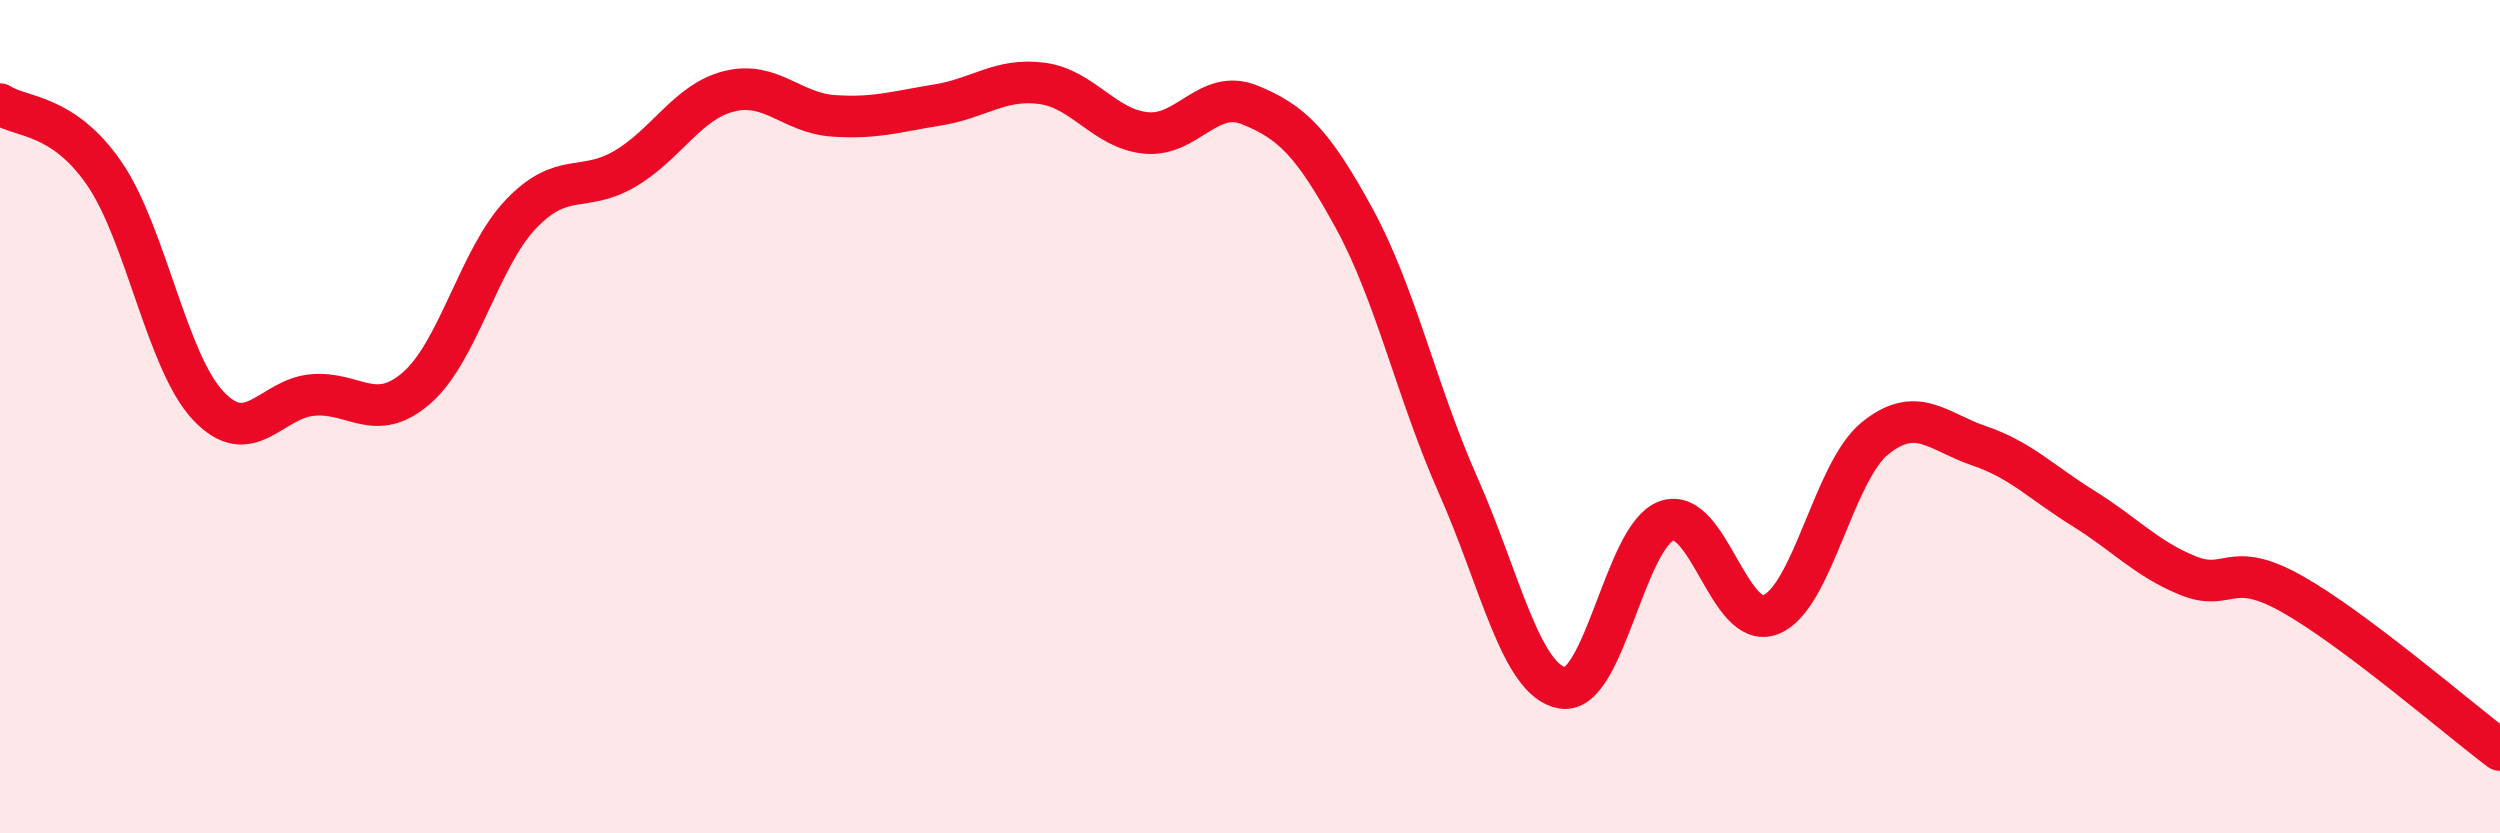
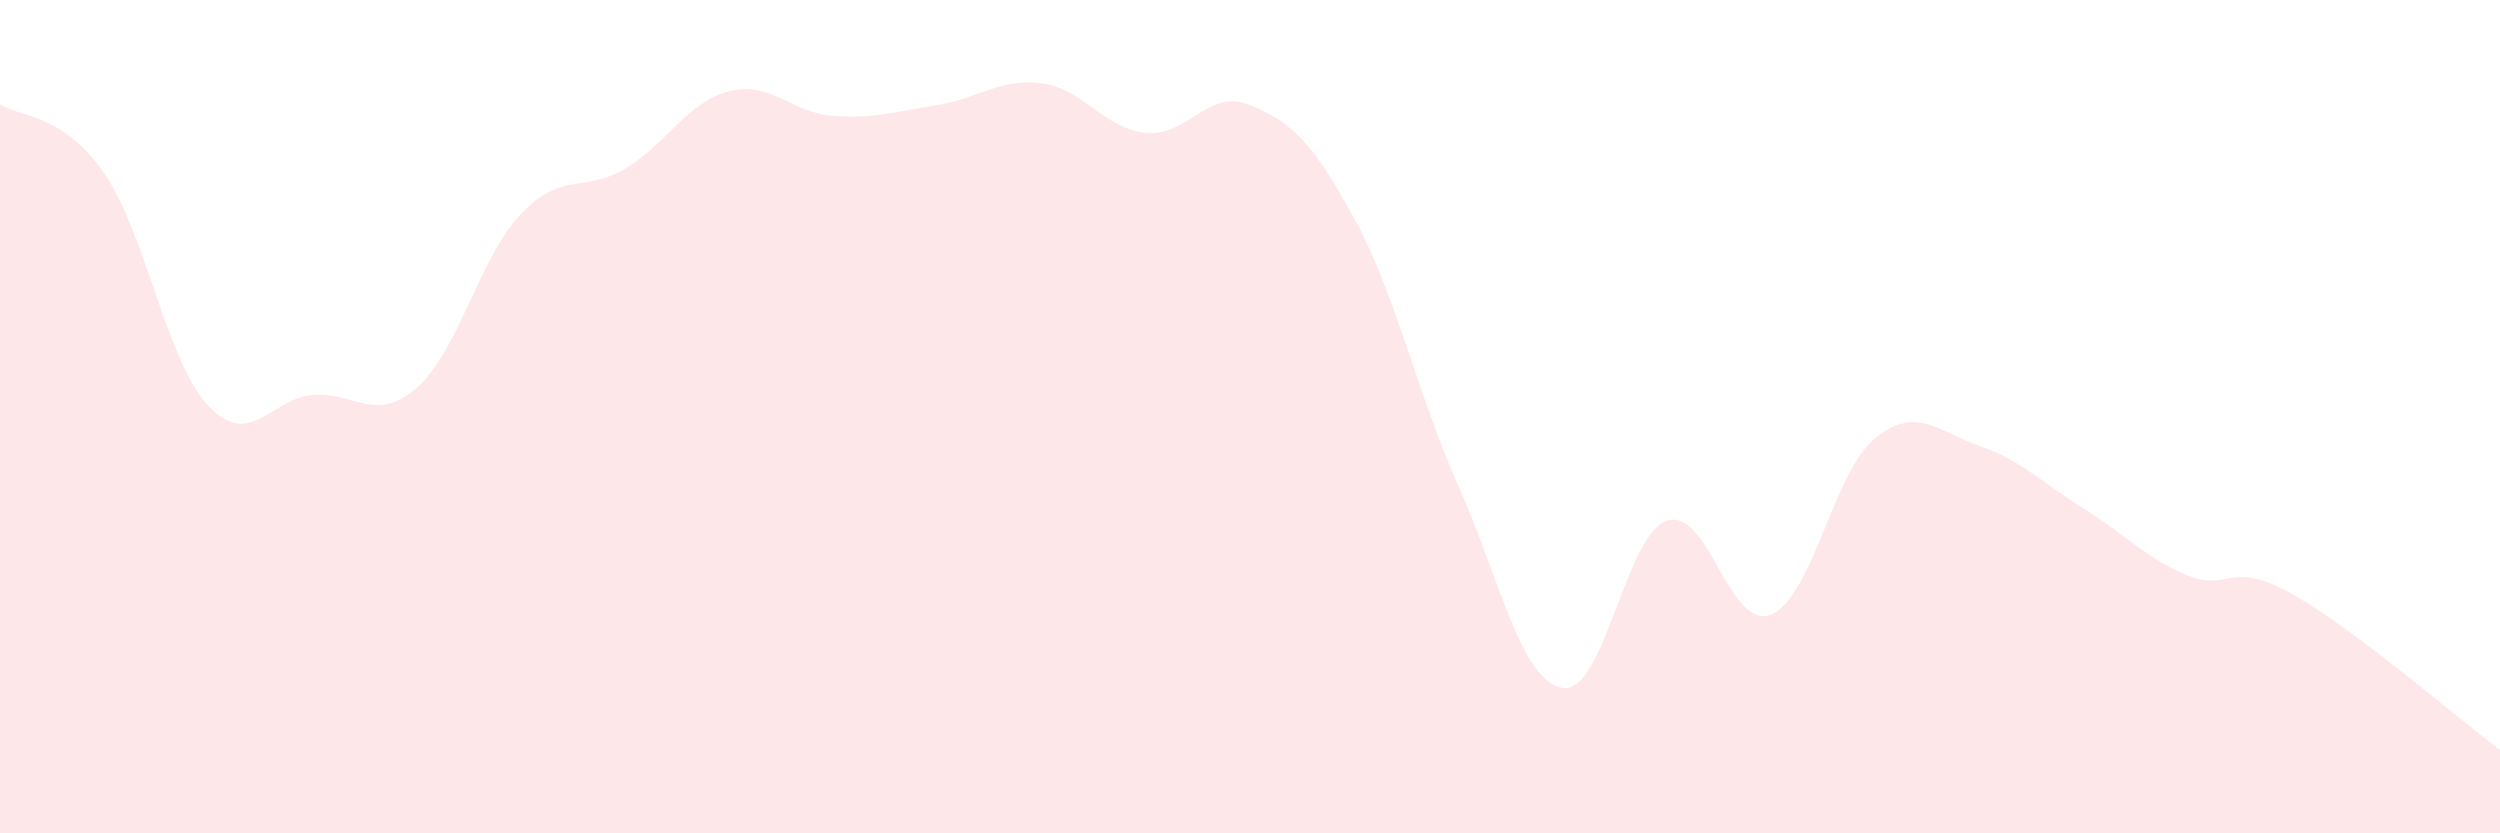
<svg xmlns="http://www.w3.org/2000/svg" width="60" height="20" viewBox="0 0 60 20">
  <path d="M 0,2.5 C 0.5,2.83 1.5,2.71 2.5,4.16 C 3.5,5.61 4,8.68 5,9.74 C 6,10.8 6.5,9.57 7.5,9.48 C 8.5,9.39 9,10.18 10,9.31 C 11,8.44 11.5,6.19 12.5,5.14 C 13.5,4.09 14,4.64 15,4.05 C 16,3.46 16.5,2.44 17.5,2.19 C 18.5,1.94 19,2.71 20,2.78 C 21,2.85 21.5,2.68 22.5,2.52 C 23.5,2.36 24,1.87 25,2 C 26,2.13 26.5,3.09 27.5,3.19 C 28.5,3.29 29,2.11 30,2.52 C 31,2.93 31.5,3.41 32.5,5.24 C 33.5,7.07 34,9.41 35,11.66 C 36,13.91 36.5,16.34 37.5,16.51 C 38.5,16.68 39,12.85 40,12.5 C 41,12.15 41.5,15.15 42.5,14.75 C 43.5,14.35 44,11.33 45,10.52 C 46,9.71 46.5,10.36 47.5,10.7 C 48.5,11.04 49,11.58 50,12.2 C 51,12.82 51.5,13.4 52.5,13.81 C 53.5,14.22 53.5,13.41 55,14.25 C 56.5,15.09 59,17.25 60,18L60 20L0 20Z" fill="#EB0A25" opacity="0.1" stroke-linecap="round" stroke-linejoin="round" />
-   <path d="M 0,2.5 C 0.5,2.83 1.5,2.71 2.5,4.16 C 3.5,5.61 4,8.68 5,9.74 C 6,10.8 6.5,9.57 7.5,9.48 C 8.5,9.39 9,10.18 10,9.31 C 11,8.44 11.5,6.19 12.5,5.14 C 13.5,4.09 14,4.64 15,4.05 C 16,3.46 16.5,2.44 17.5,2.19 C 18.5,1.94 19,2.71 20,2.78 C 21,2.85 21.5,2.68 22.5,2.52 C 23.5,2.36 24,1.87 25,2 C 26,2.13 26.5,3.09 27.5,3.19 C 28.5,3.29 29,2.11 30,2.52 C 31,2.93 31.5,3.41 32.5,5.24 C 33.5,7.07 34,9.41 35,11.66 C 36,13.91 36.5,16.34 37.5,16.51 C 38.5,16.68 39,12.85 40,12.5 C 41,12.15 41.5,15.15 42.5,14.75 C 43.5,14.35 44,11.33 45,10.52 C 46,9.71 46.5,10.36 47.5,10.7 C 48.5,11.04 49,11.58 50,12.2 C 51,12.82 51.5,13.4 52.5,13.81 C 53.5,14.22 53.5,13.41 55,14.25 C 56.5,15.09 59,17.25 60,18" stroke="#EB0A25" stroke-width="1" fill="none" stroke-linecap="round" stroke-linejoin="round" />
</svg>